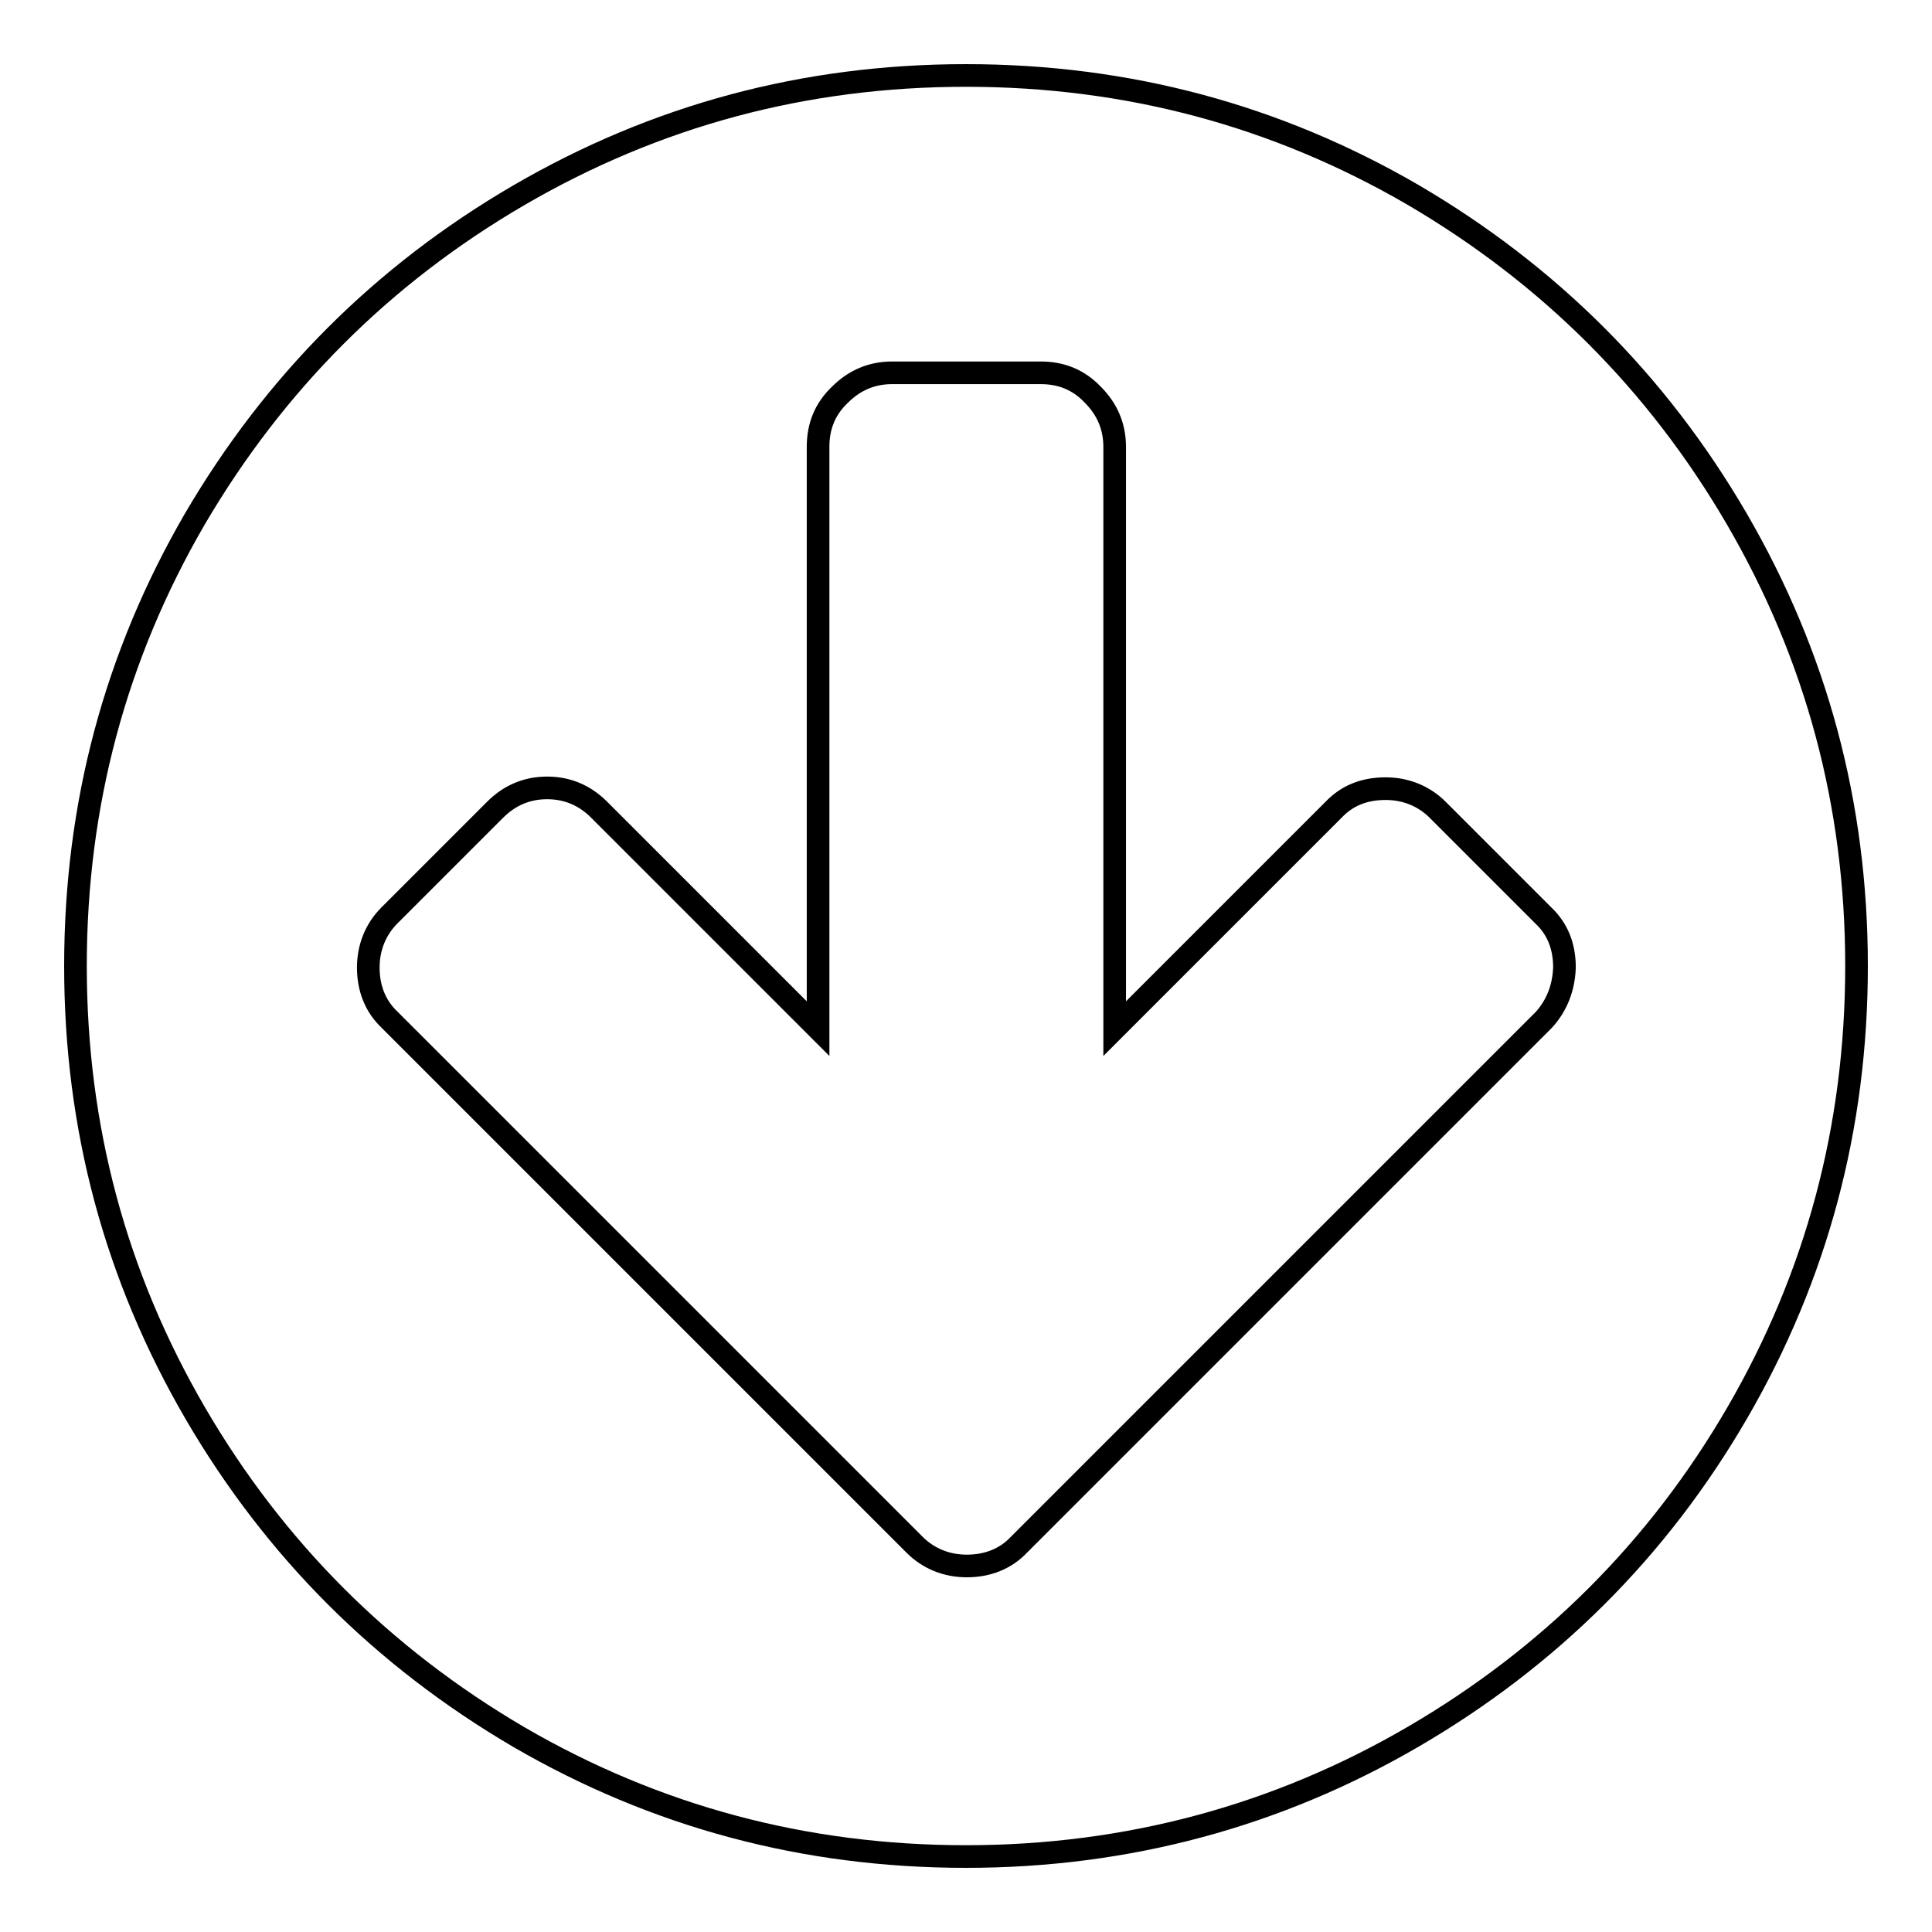
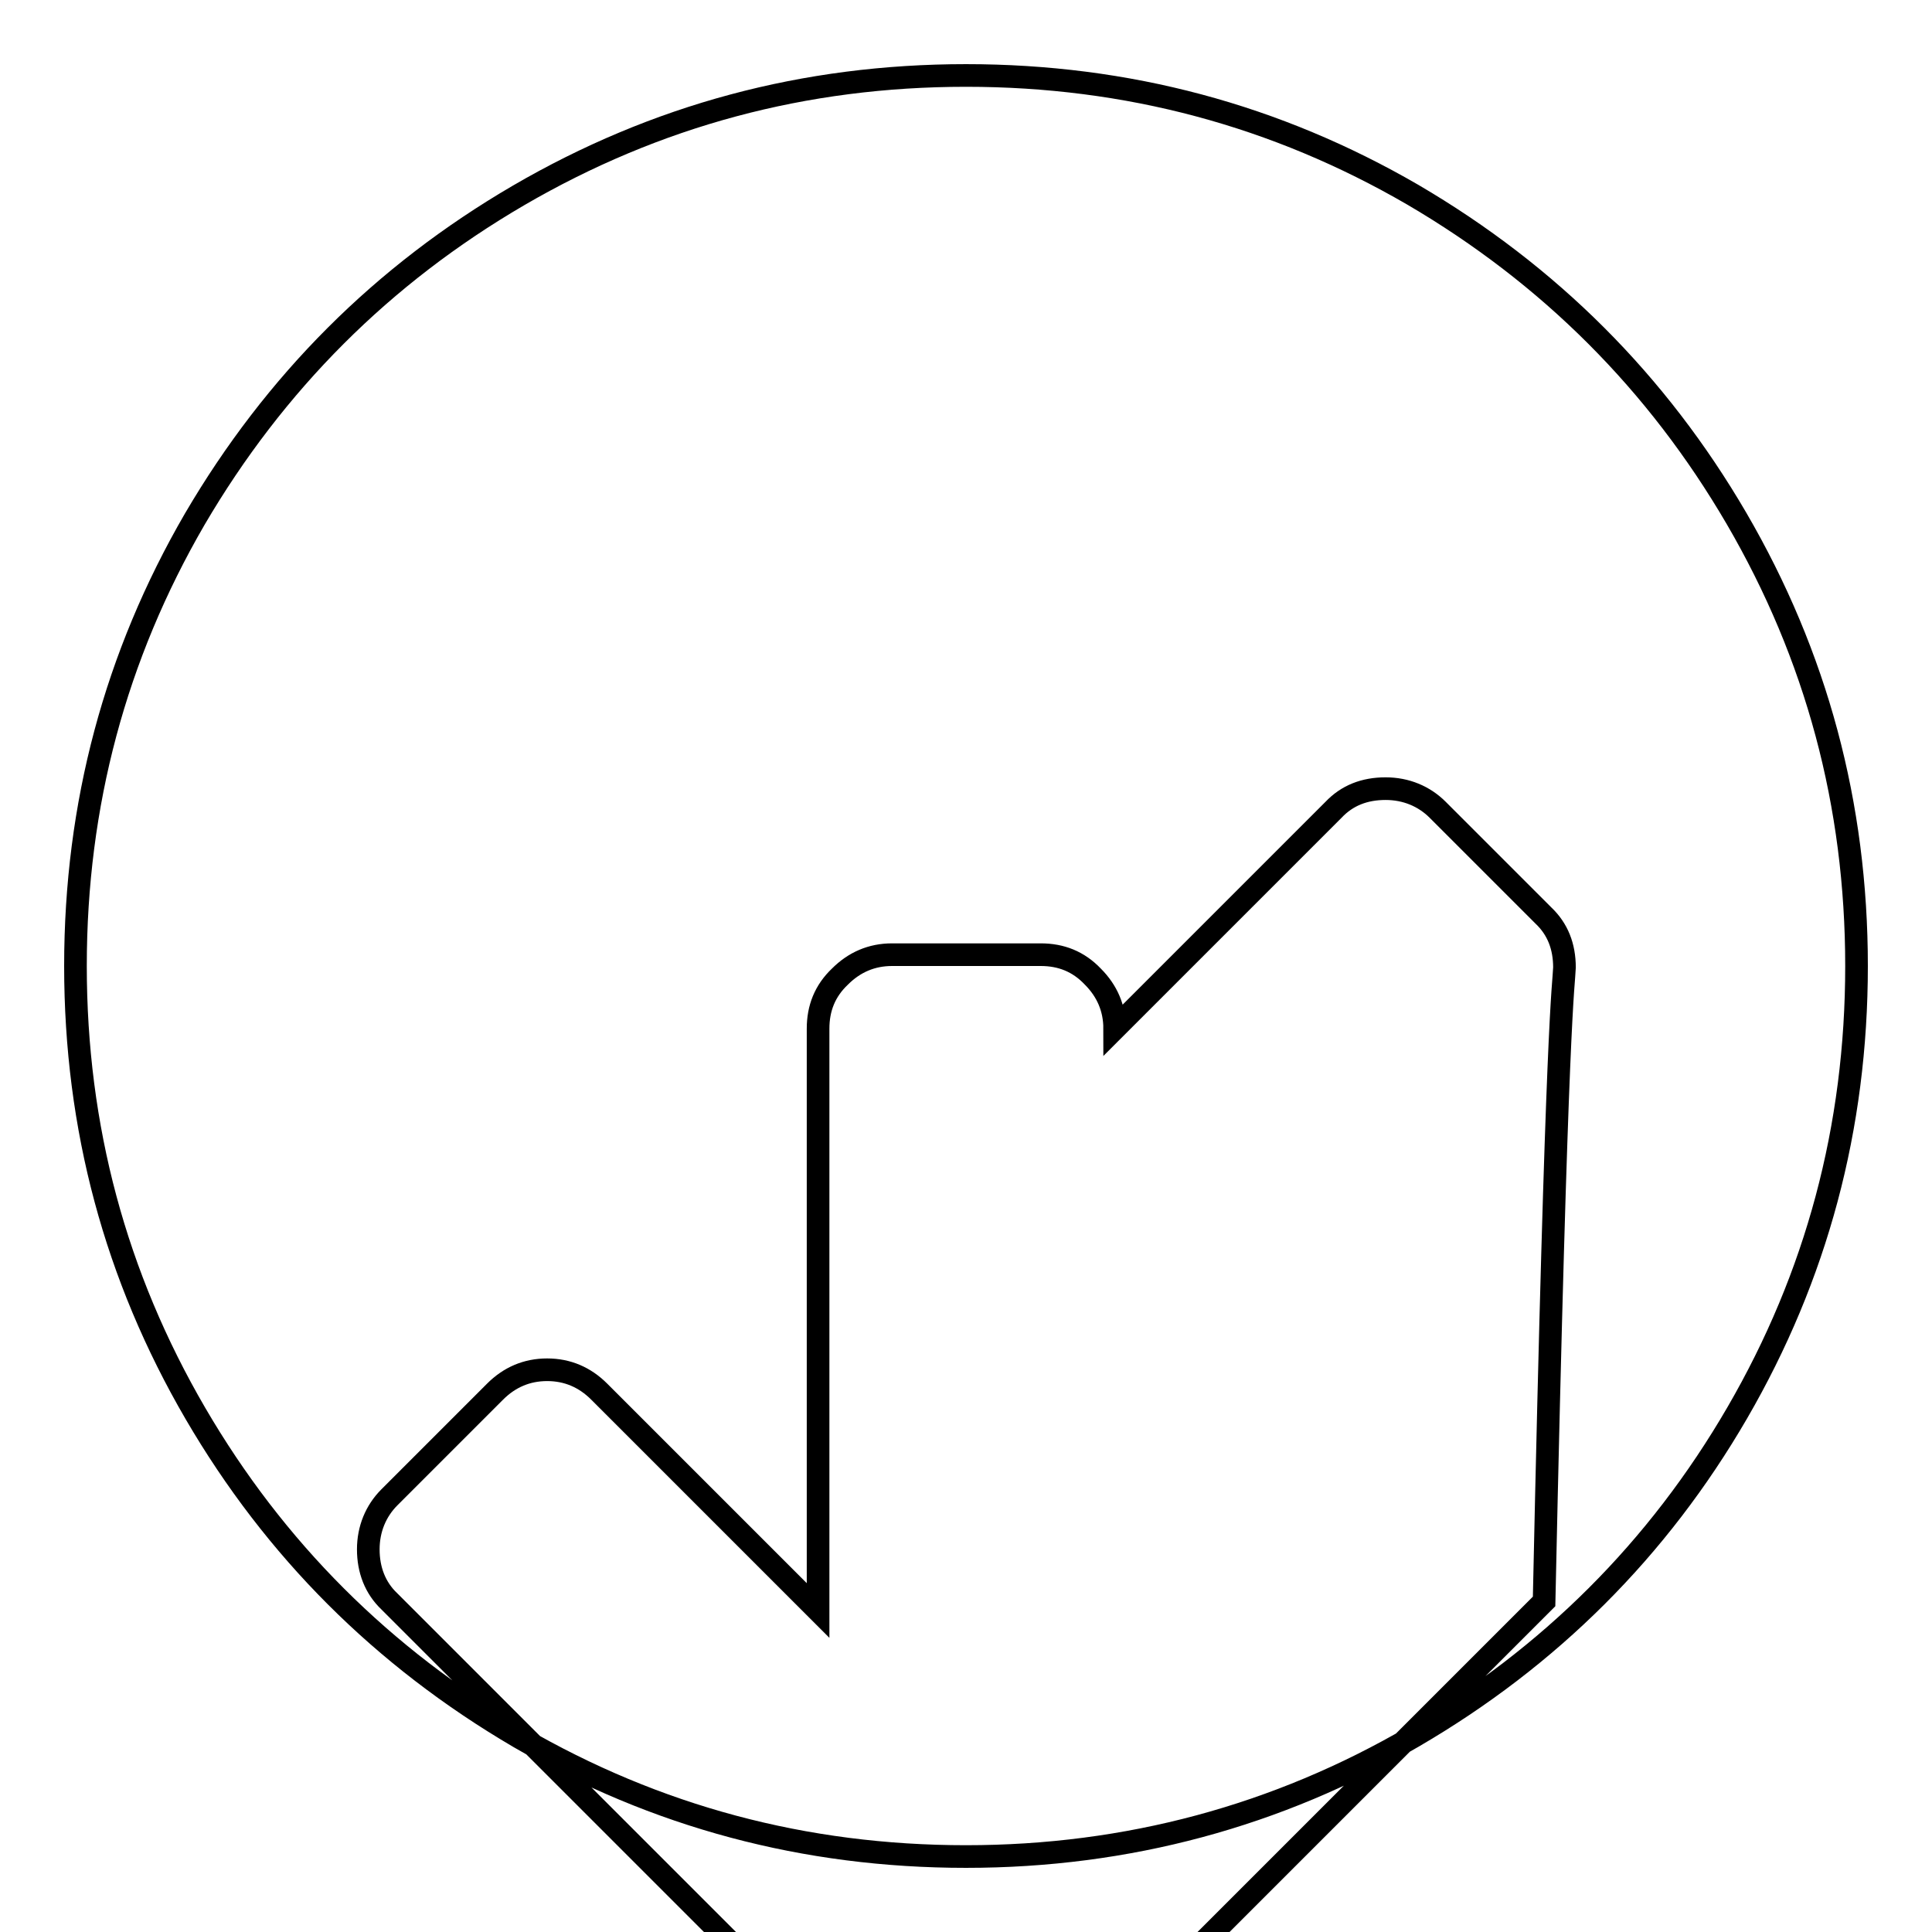
<svg xmlns="http://www.w3.org/2000/svg" version="1.1" x="0px" y="0px" viewBox="0 0 256 256" enable-background="new 0 0 256 256" xml:space="preserve">
  <g>
-     <path stroke-width="3" fill-opacity="0" stroke="#000000" d="M207.3,128.2c0-2.8-0.9-5.1-2.8-6.9l-14-14c-1.8-1.8-4.2-2.8-6.9-2.8c-2.8,0-5.1,0.9-6.9,2.8l-29,29V59.2 c0-2.7-1-5-2.9-6.9c-1.9-2-4.2-2.9-6.9-2.9h-19.7c-2.7,0-5,1-6.9,2.9c-2,1.9-2.9,4.2-2.9,6.9v77.1l-29-29c-1.9-1.9-4.2-2.9-6.9-2.9 s-5,1-6.9,2.9l-14,14c-1.8,1.8-2.8,4.2-2.8,6.9s0.9,5.1,2.8,6.9l69.6,69.6c1.8,1.8,4.2,2.8,6.9,2.8s5.1-0.9,6.9-2.8l69.6-69.6 C206.3,133.2,207.2,130.9,207.3,128.2L207.3,128.2z M246,128c0,21.4-5.3,41.1-15.8,59.2s-24.9,32.4-42.9,42.9S149.4,246,128,246 s-41.1-5.3-59.2-15.8c-18.1-10.6-32.4-24.9-42.9-42.9C15.3,169.1,10,149.4,10,128s5.3-41.1,15.8-59.2 c10.6-18.1,24.9-32.4,42.9-42.9C86.9,15.3,106.6,10,128,10s41.1,5.3,59.2,15.8c18.1,10.6,32.4,24.9,42.9,42.9 C240.7,86.9,246,106.6,246,128z" />
+     <path stroke-width="3" fill-opacity="0" stroke="#000000" d="M207.3,128.2c0-2.8-0.9-5.1-2.8-6.9l-14-14c-1.8-1.8-4.2-2.8-6.9-2.8c-2.8,0-5.1,0.9-6.9,2.8l-29,29c0-2.7-1-5-2.9-6.9c-1.9-2-4.2-2.9-6.9-2.9h-19.7c-2.7,0-5,1-6.9,2.9c-2,1.9-2.9,4.2-2.9,6.9v77.1l-29-29c-1.9-1.9-4.2-2.9-6.9-2.9 s-5,1-6.9,2.9l-14,14c-1.8,1.8-2.8,4.2-2.8,6.9s0.9,5.1,2.8,6.9l69.6,69.6c1.8,1.8,4.2,2.8,6.9,2.8s5.1-0.9,6.9-2.8l69.6-69.6 C206.3,133.2,207.2,130.9,207.3,128.2L207.3,128.2z M246,128c0,21.4-5.3,41.1-15.8,59.2s-24.9,32.4-42.9,42.9S149.4,246,128,246 s-41.1-5.3-59.2-15.8c-18.1-10.6-32.4-24.9-42.9-42.9C15.3,169.1,10,149.4,10,128s5.3-41.1,15.8-59.2 c10.6-18.1,24.9-32.4,42.9-42.9C86.9,15.3,106.6,10,128,10s41.1,5.3,59.2,15.8c18.1,10.6,32.4,24.9,42.9,42.9 C240.7,86.9,246,106.6,246,128z" />
  </g>
</svg>